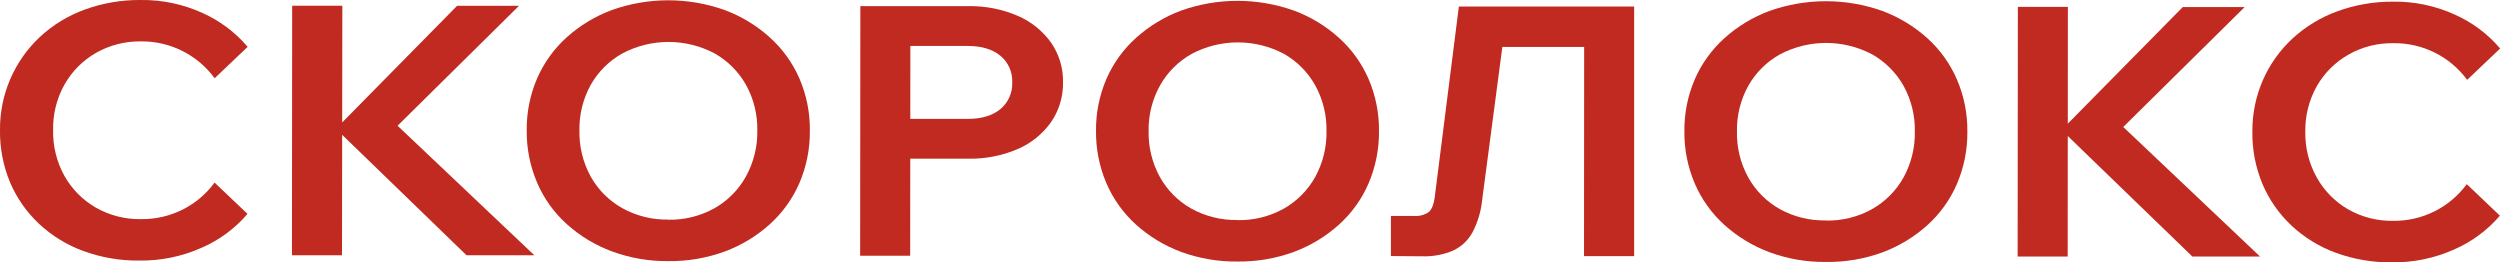
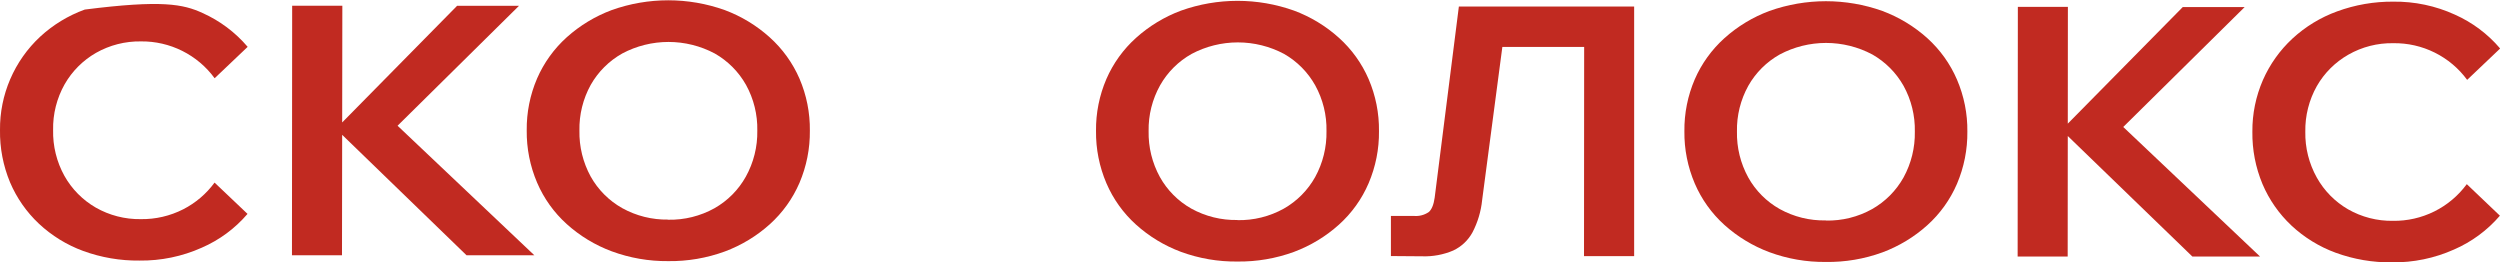
<svg xmlns="http://www.w3.org/2000/svg" width="829" height="87" viewBox="0 0 829 87" fill="none">
  <g clip-path="url(#clip0_1_24)">
-     <path d="M71.151 60.551L82.079 70.927C77.938 75.766 72.746 79.601 66.897 82.138C60.409 85.039 53.366 86.495 46.257 86.405C39.888 86.48 33.558 85.398 27.577 83.213C22.127 81.213 17.135 78.14 12.9 74.176C8.79 70.311 5.529 65.636 3.325 60.448C1.047 54.965 -0.085 49.075 -0 43.139C-0.057 37.341 1.096 31.595 3.386 26.265C5.676 20.936 9.053 16.14 13.301 12.183C17.588 8.224 22.625 5.159 28.116 3.169C34.083 1.007 40.391 -0.067 46.738 -0C53.773 -0.086 60.739 1.383 67.138 4.301C72.91 6.884 78.031 10.723 82.125 15.535L71.174 25.945C68.371 22.111 64.69 19.001 60.437 16.876C56.184 14.75 51.483 13.671 46.727 13.728C41.506 13.647 36.359 14.962 31.82 17.537C27.491 20.023 23.904 23.617 21.431 27.947C18.827 32.57 17.508 37.803 17.613 43.105C17.491 48.427 18.789 53.686 21.374 58.343C23.827 62.705 27.411 66.329 31.751 68.833C36.286 71.419 41.435 72.743 46.658 72.666C51.56 72.741 56.407 71.618 60.773 69.394C64.875 67.291 68.428 64.263 71.151 60.551Z" fill="#C12A21" />
+     <path d="M71.151 60.551L82.079 70.927C77.938 75.766 72.746 79.601 66.897 82.138C60.409 85.039 53.366 86.495 46.257 86.405C39.888 86.48 33.558 85.398 27.577 83.213C22.127 81.213 17.135 78.14 12.9 74.176C8.79 70.311 5.529 65.636 3.325 60.448C1.047 54.965 -0.085 49.075 -0 43.139C-0.057 37.341 1.096 31.595 3.386 26.265C5.676 20.936 9.053 16.14 13.301 12.183C17.588 8.224 22.625 5.159 28.116 3.169C53.773 -0.086 60.739 1.383 67.138 4.301C72.91 6.884 78.031 10.723 82.125 15.535L71.174 25.945C68.371 22.111 64.69 19.001 60.437 16.876C56.184 14.75 51.483 13.671 46.727 13.728C41.506 13.647 36.359 14.962 31.82 17.537C27.491 20.023 23.904 23.617 21.431 27.947C18.827 32.57 17.508 37.803 17.613 43.105C17.491 48.427 18.789 53.686 21.374 58.343C23.827 62.705 27.411 66.329 31.751 68.833C36.286 71.419 41.435 72.743 46.658 72.666C51.56 72.741 56.407 71.618 60.773 69.394C64.875 67.291 68.428 64.263 71.151 60.551Z" fill="#C12A21" />
    <path d="M113.406 84.655H96.814L96.882 1.899H113.521L113.406 84.655ZM177.196 84.655H154.709L110.367 41.71H112.374L151.567 1.933H172.093L130.159 43.346V40.108L177.196 84.655Z" fill="#C12A21" />
    <path d="M221.56 86.588C215.168 86.649 208.818 85.544 202.824 83.328C197.327 81.283 192.269 78.216 187.917 74.29C183.69 70.475 180.341 65.792 178.102 60.562C175.767 55.093 174.596 49.199 174.661 43.254C174.589 37.331 175.761 31.458 178.102 26.014C180.364 20.812 183.719 16.154 187.94 12.355C192.301 8.448 197.357 5.39 202.847 3.34C214.966 -0.983 228.212 -0.983 240.332 3.34C245.826 5.391 250.883 8.457 255.238 12.378C259.478 16.186 262.845 20.86 265.111 26.083C267.451 31.531 268.623 37.407 268.551 43.334C268.612 49.275 267.441 55.164 265.111 60.631C262.86 65.86 259.504 70.543 255.273 74.359C250.915 78.274 245.858 81.336 240.366 83.385C234.346 85.588 227.972 86.673 221.56 86.588ZM221.56 72.86C226.93 72.972 232.233 71.658 236.926 69.051C241.286 66.578 244.88 62.957 247.315 58.583C249.904 53.918 251.217 48.655 251.122 43.323C251.234 38.026 249.945 32.794 247.384 28.153C244.938 23.804 241.35 20.201 237.006 17.732C232.287 15.223 227.022 13.911 221.675 13.911C216.328 13.911 211.063 15.223 206.344 17.732C201.972 20.186 198.356 23.786 195.886 28.142C193.325 32.779 192.032 38.007 192.137 43.3C192.03 48.612 193.315 53.861 195.863 58.526C198.313 62.911 201.928 66.537 206.31 69.005C210.973 71.592 216.237 72.906 221.572 72.815L221.56 72.86Z" fill="#C12A21" />
-     <path d="M301.816 84.792H285.224L285.293 2.036H320.931C326.605 1.919 332.238 3.011 337.455 5.239C341.877 7.135 345.699 10.196 348.509 14.094C351.195 17.967 352.591 22.586 352.499 27.296C352.583 32.02 351.184 36.651 348.497 40.543C345.695 44.464 341.867 47.542 337.432 49.443C332.21 51.666 326.573 52.751 320.897 52.623H300.612V39.422H320.897C325.484 39.422 329.088 38.346 331.71 36.196C333.011 35.114 334.044 33.746 334.728 32.201C335.412 30.655 335.729 28.972 335.655 27.284C335.724 25.614 335.404 23.951 334.722 22.425C334.04 20.899 333.013 19.551 331.722 18.487C329.092 16.321 325.487 15.238 320.908 15.238H301.874L301.816 84.792Z" fill="#C12A21" />
    <path d="M410.338 86.725C403.948 86.801 397.598 85.711 391.601 83.511C386.105 81.463 381.047 78.397 376.694 74.473C372.467 70.658 369.118 65.975 366.879 60.745C364.543 55.276 363.372 49.382 363.439 43.437C363.367 37.514 364.539 31.642 366.879 26.197C369.139 20.996 372.494 16.342 376.717 12.55C381.075 8.635 386.132 5.573 391.624 3.523C403.743 -0.8 416.99 -0.8 429.109 3.523C434.606 5.569 439.664 8.635 444.015 12.561C448.232 16.358 451.58 21.017 453.831 26.22C456.17 31.669 457.342 37.545 457.271 43.471C457.338 49.413 456.166 55.303 453.831 60.768C451.587 66.001 448.23 70.685 443.993 74.496C439.635 78.411 434.578 81.473 429.086 83.522C423.084 85.718 416.73 86.803 410.338 86.725ZM410.338 72.998C415.707 73.11 421.01 71.795 425.703 69.188C430.063 66.713 433.661 63.092 436.103 58.721C438.669 54.052 439.966 48.795 439.864 43.471C439.977 38.175 438.688 32.943 436.126 28.302C433.696 23.96 430.129 20.358 425.806 17.881C421.085 15.372 415.818 14.059 410.469 14.059C405.121 14.059 399.854 15.372 395.133 17.881C390.762 20.332 387.149 23.933 384.687 28.291C382.097 32.927 380.783 38.165 380.88 43.471C380.771 48.785 382.06 54.035 384.618 58.698C387.06 63.084 390.672 66.711 395.052 69.177C399.729 71.758 405.006 73.06 410.349 72.952L410.338 72.998Z" fill="#C12A21" />
    <path d="M461.227 84.906V71.602H468.841C470.579 71.76 472.317 71.311 473.76 70.332C474.746 69.486 475.4 67.907 475.732 65.585L483.759 2.174H541.884V84.929H525.257L525.315 4.576L533.915 15.57H487.578L499.629 4.587L491.476 66.362C491.098 70.103 490.009 73.737 488.266 77.07C486.829 79.698 484.592 81.801 481.879 83.076C478.621 84.462 475.097 85.115 471.559 84.987L461.227 84.906Z" fill="#C12A21" />
    <path d="M605.444 86.863C599.052 86.933 592.701 85.832 586.708 83.614C581.214 81.561 576.157 78.496 571.801 74.576C567.577 70.758 564.229 66.076 561.985 60.849C559.649 55.379 558.477 49.485 558.545 43.54C558.475 37.617 559.647 31.745 561.985 26.3C564.248 21.101 567.603 16.447 571.824 12.652C576.179 8.737 581.237 5.679 586.731 3.638C598.851 -0.678 612.095 -0.678 624.215 3.638C629.709 5.69 634.766 8.756 639.122 12.675C643.343 16.496 646.691 21.178 648.938 26.403C651.276 31.848 652.448 37.72 652.378 43.643C652.44 49.587 651.269 55.48 648.938 60.952C646.691 66.183 643.334 70.866 639.099 74.679C634.744 78.594 629.686 81.653 624.192 83.694C618.189 85.883 611.835 86.957 605.444 86.863ZM605.444 73.135C610.816 73.26 616.122 71.944 620.81 69.325C625.17 66.85 628.767 63.23 631.21 58.858C633.767 54.199 635.06 48.954 634.96 43.643C635.072 38.352 633.786 33.124 631.233 28.485C628.785 24.13 625.194 20.523 620.844 18.052C616.124 15.547 610.859 14.237 605.513 14.237C600.167 14.237 594.902 15.547 590.182 18.052C585.812 20.5 582.199 24.096 579.736 28.451C577.167 33.085 575.869 38.314 575.975 43.609C575.865 48.923 577.154 54.173 579.713 58.835C582.155 63.222 585.767 66.848 590.148 69.314C594.822 71.9 600.1 73.203 605.444 73.089V73.135Z" fill="#C12A21" />
    <path d="M685.643 85.067H669.05L669.119 2.288H685.711L685.643 85.067ZM749.432 85.067H726.992L682.604 42.133H684.565L723.804 2.345H744.329L702.396 43.757V40.52L749.432 85.067Z" fill="#C12A21" />
    <path d="M818.026 61.1L828.966 71.522C824.818 76.359 819.623 80.193 813.772 82.733C807.303 85.627 800.279 87.083 793.189 87C786.821 87.07 780.492 85.989 774.51 83.808C769.057 81.806 764.062 78.733 759.821 74.771C755.713 70.904 752.453 66.23 750.246 61.043C747.948 55.544 746.805 49.634 746.887 43.677C746.837 37.775 748.032 31.929 750.395 26.518C752.681 21.323 756.01 16.651 760.177 12.79C764.466 8.833 769.502 5.768 774.992 3.775C780.954 1.59 787.262 0.497 793.614 0.549C800.648 0.458 807.615 1.923 814.013 4.839C819.806 7.415 824.944 11.258 829.046 16.084L818.107 26.483C815.294 22.653 811.602 19.55 807.341 17.435C803.08 15.319 798.373 14.252 793.614 14.323C788.391 14.229 783.241 15.545 778.707 18.132C774.361 20.608 770.759 24.198 768.272 28.531C765.67 33.155 764.349 38.387 764.442 43.689C764.346 49.013 765.667 54.267 768.272 58.915C770.71 63.267 774.274 66.886 778.592 69.394C783.126 71.985 788.275 73.309 793.499 73.227C798.249 73.296 802.948 72.231 807.202 70.122C811.456 68.013 815.144 64.919 817.958 61.1H818.026Z" fill="#C12A21" />
  </g>
  <defs>
    <clipPath id="clip0_1_24">
      <rect width="829" height="87" fill="white" />
    </clipPath>
  </defs>
</svg>